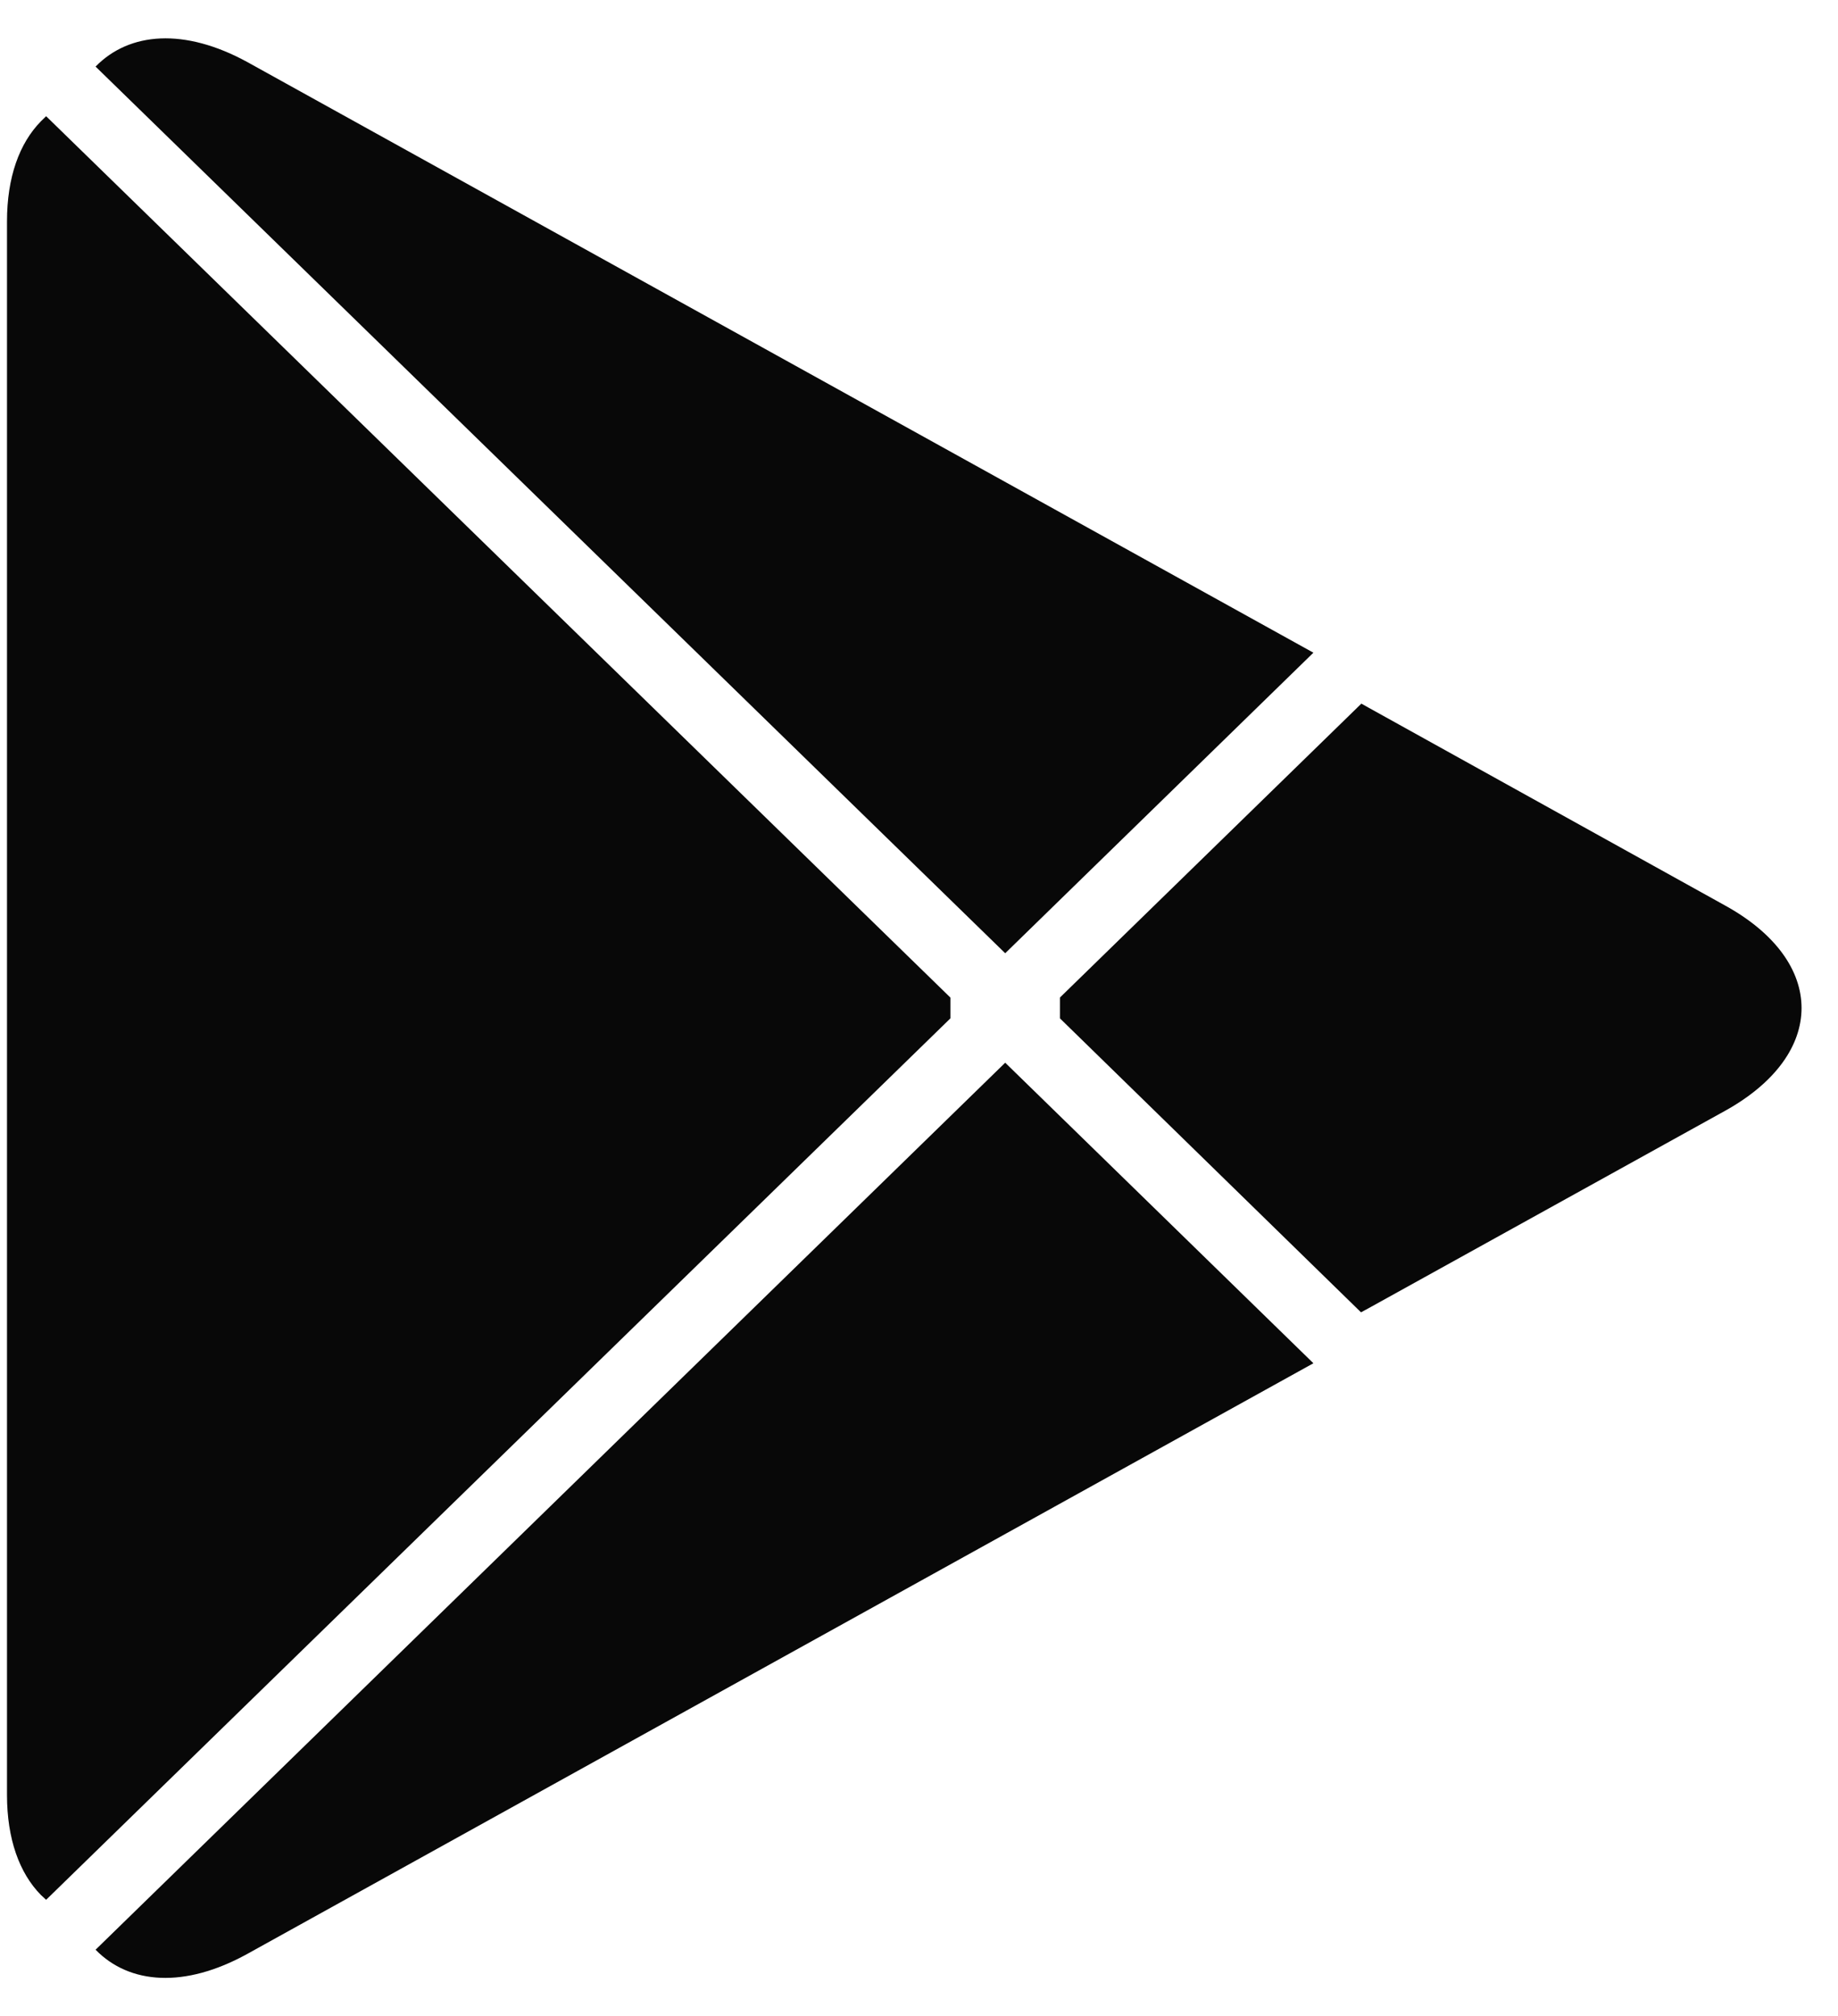
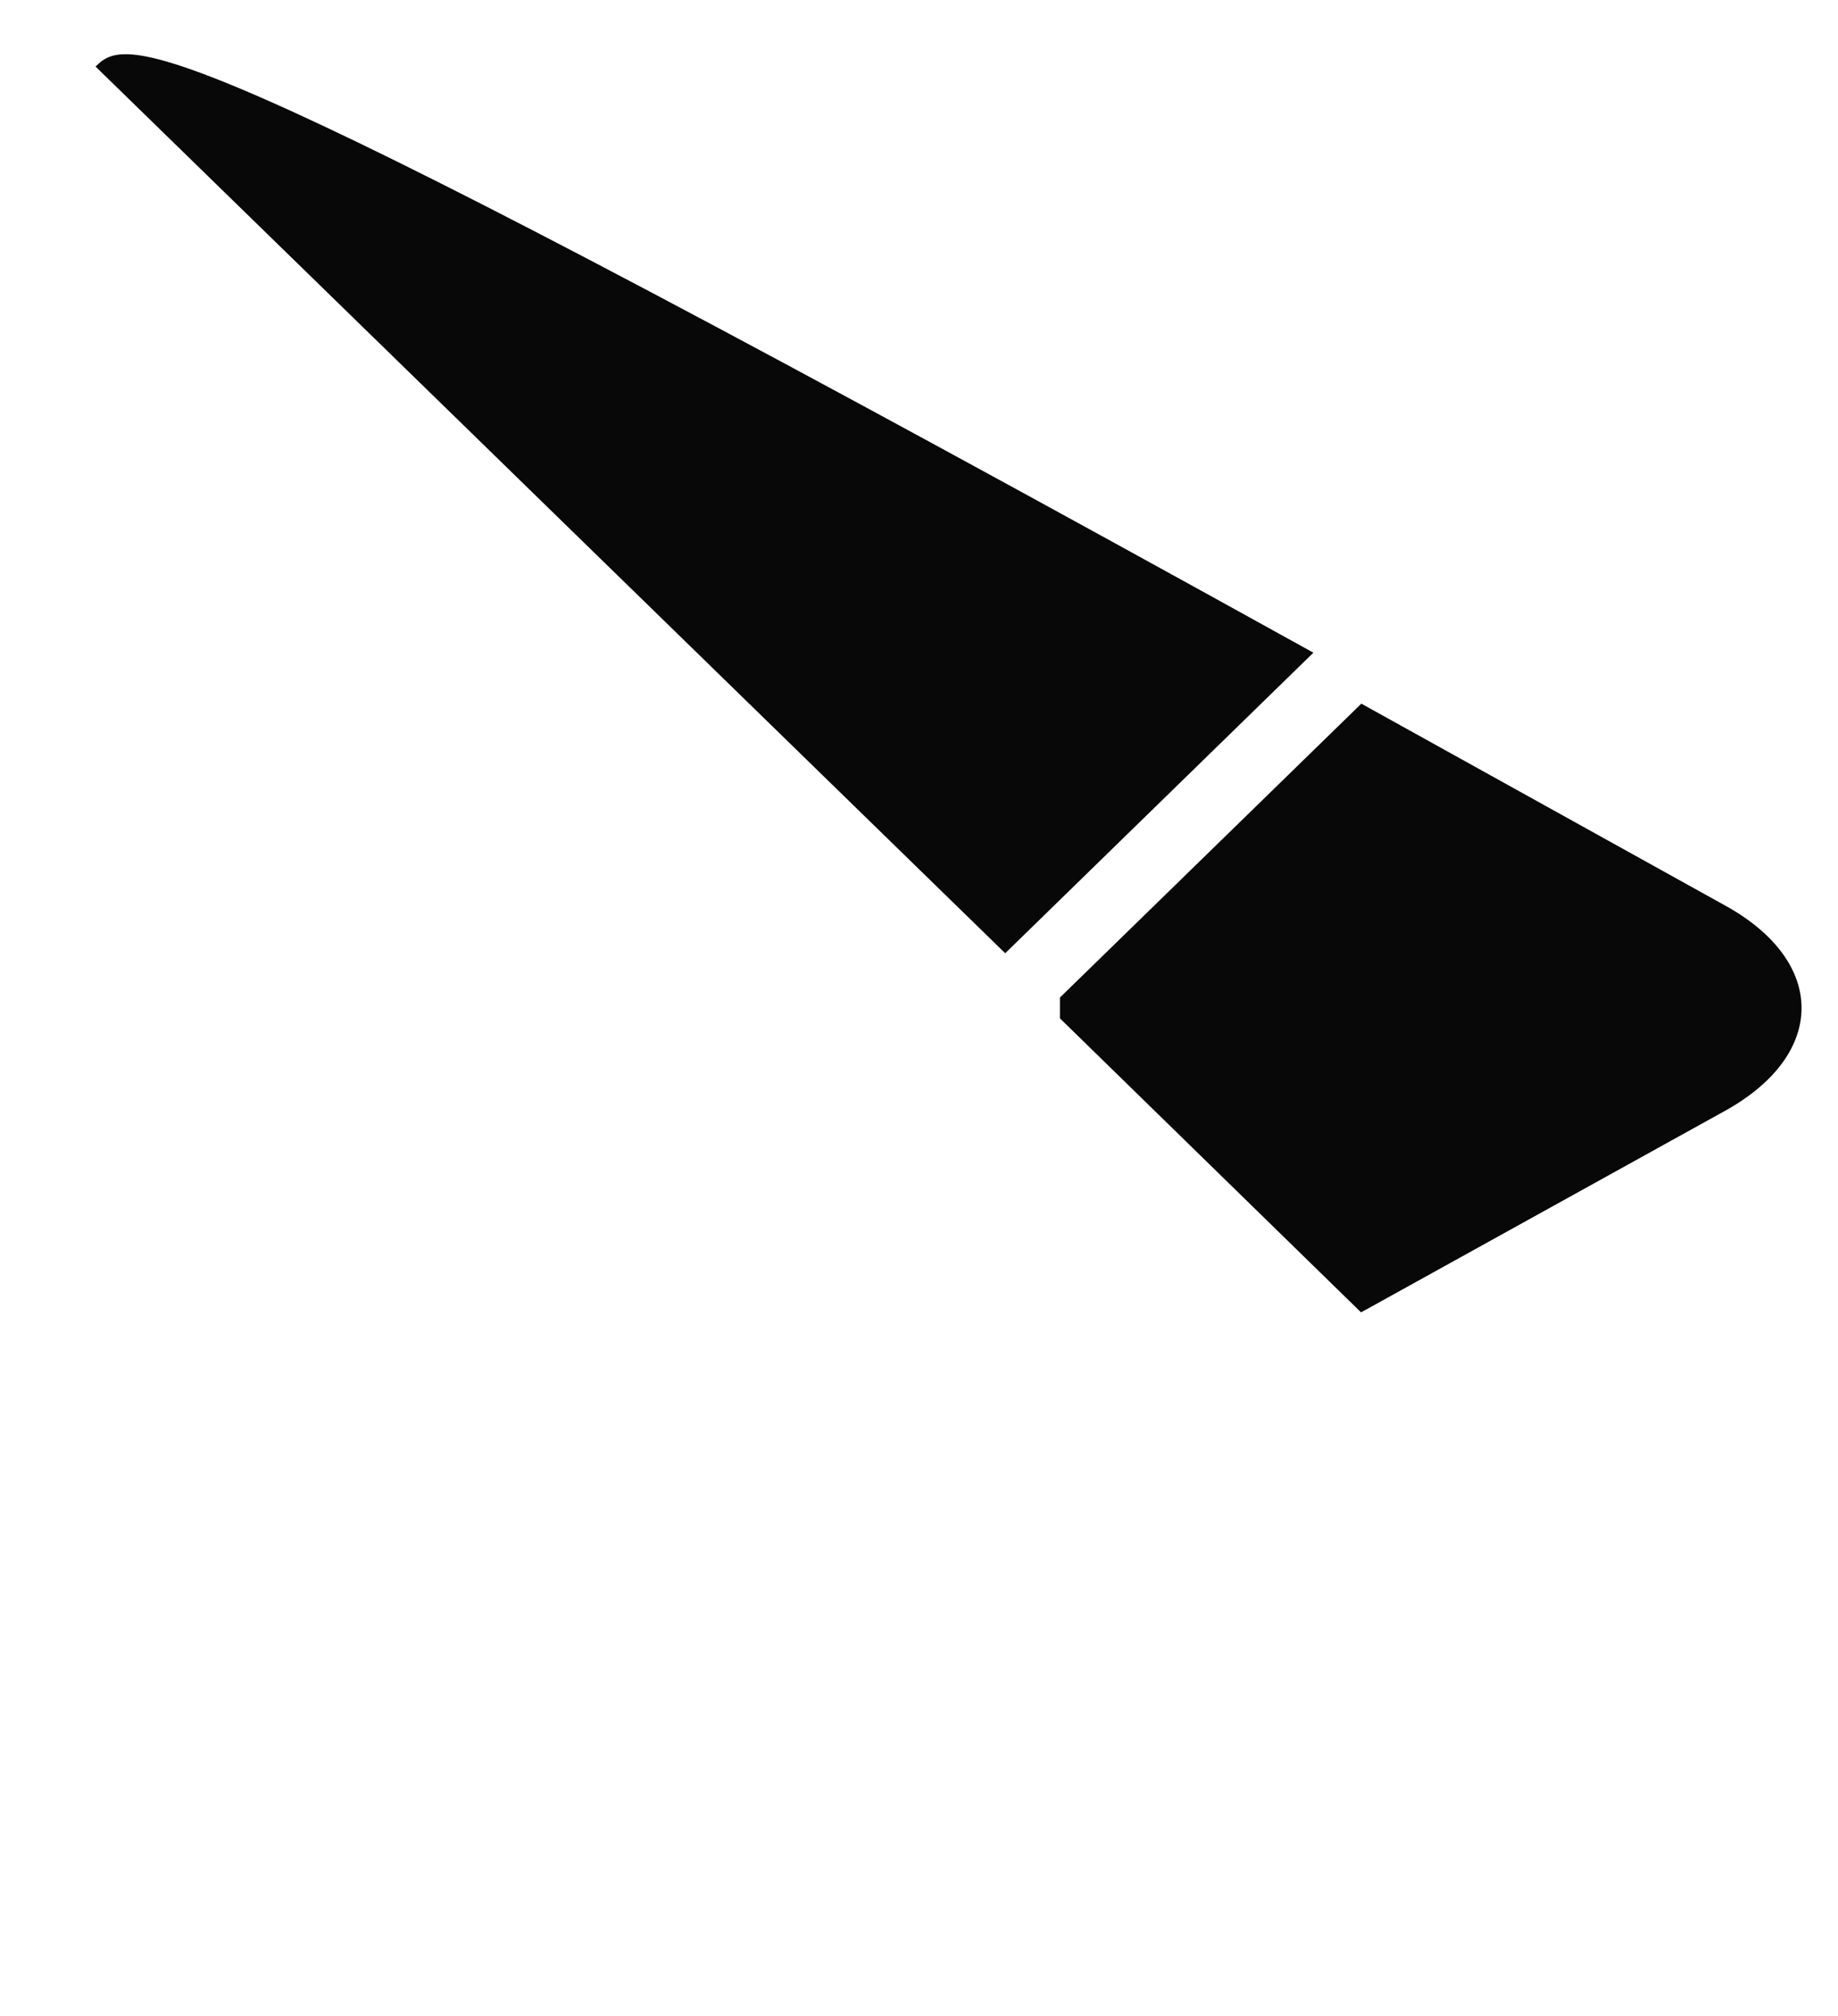
<svg xmlns="http://www.w3.org/2000/svg" width="31" height="34" viewBox="0 0 31 34" fill="none">
-   <path d="M0.689 2.047C0.327 2.416 0.118 2.99 0.118 3.734V30.272C0.118 31.016 0.327 31.59 0.689 31.959L0.778 32.041L16.03 17.175V16.825L0.778 1.96L0.689 2.047Z" fill="#080808" />
  <path d="M22.955 22.133L17.877 17.175V16.824L22.961 11.867L23.075 11.931L29.096 15.272C30.815 16.22 30.815 17.78 29.096 18.734L23.075 22.068L22.955 22.133V22.133Z" fill="#080808" />
-   <path d="M22.152 22.992L16.954 17.923L1.612 32.883C2.183 33.468 3.114 33.538 4.172 32.953L22.152 22.992" fill="#080808" />
-   <path d="M22.152 11.008L4.172 1.047C3.114 0.468 2.183 0.538 1.612 1.123L16.954 16.077L22.152 11.008Z" fill="#080808" />
+   <path d="M22.152 11.008C3.114 0.468 2.183 0.538 1.612 1.123L16.954 16.077L22.152 11.008Z" fill="#080808" />
</svg>